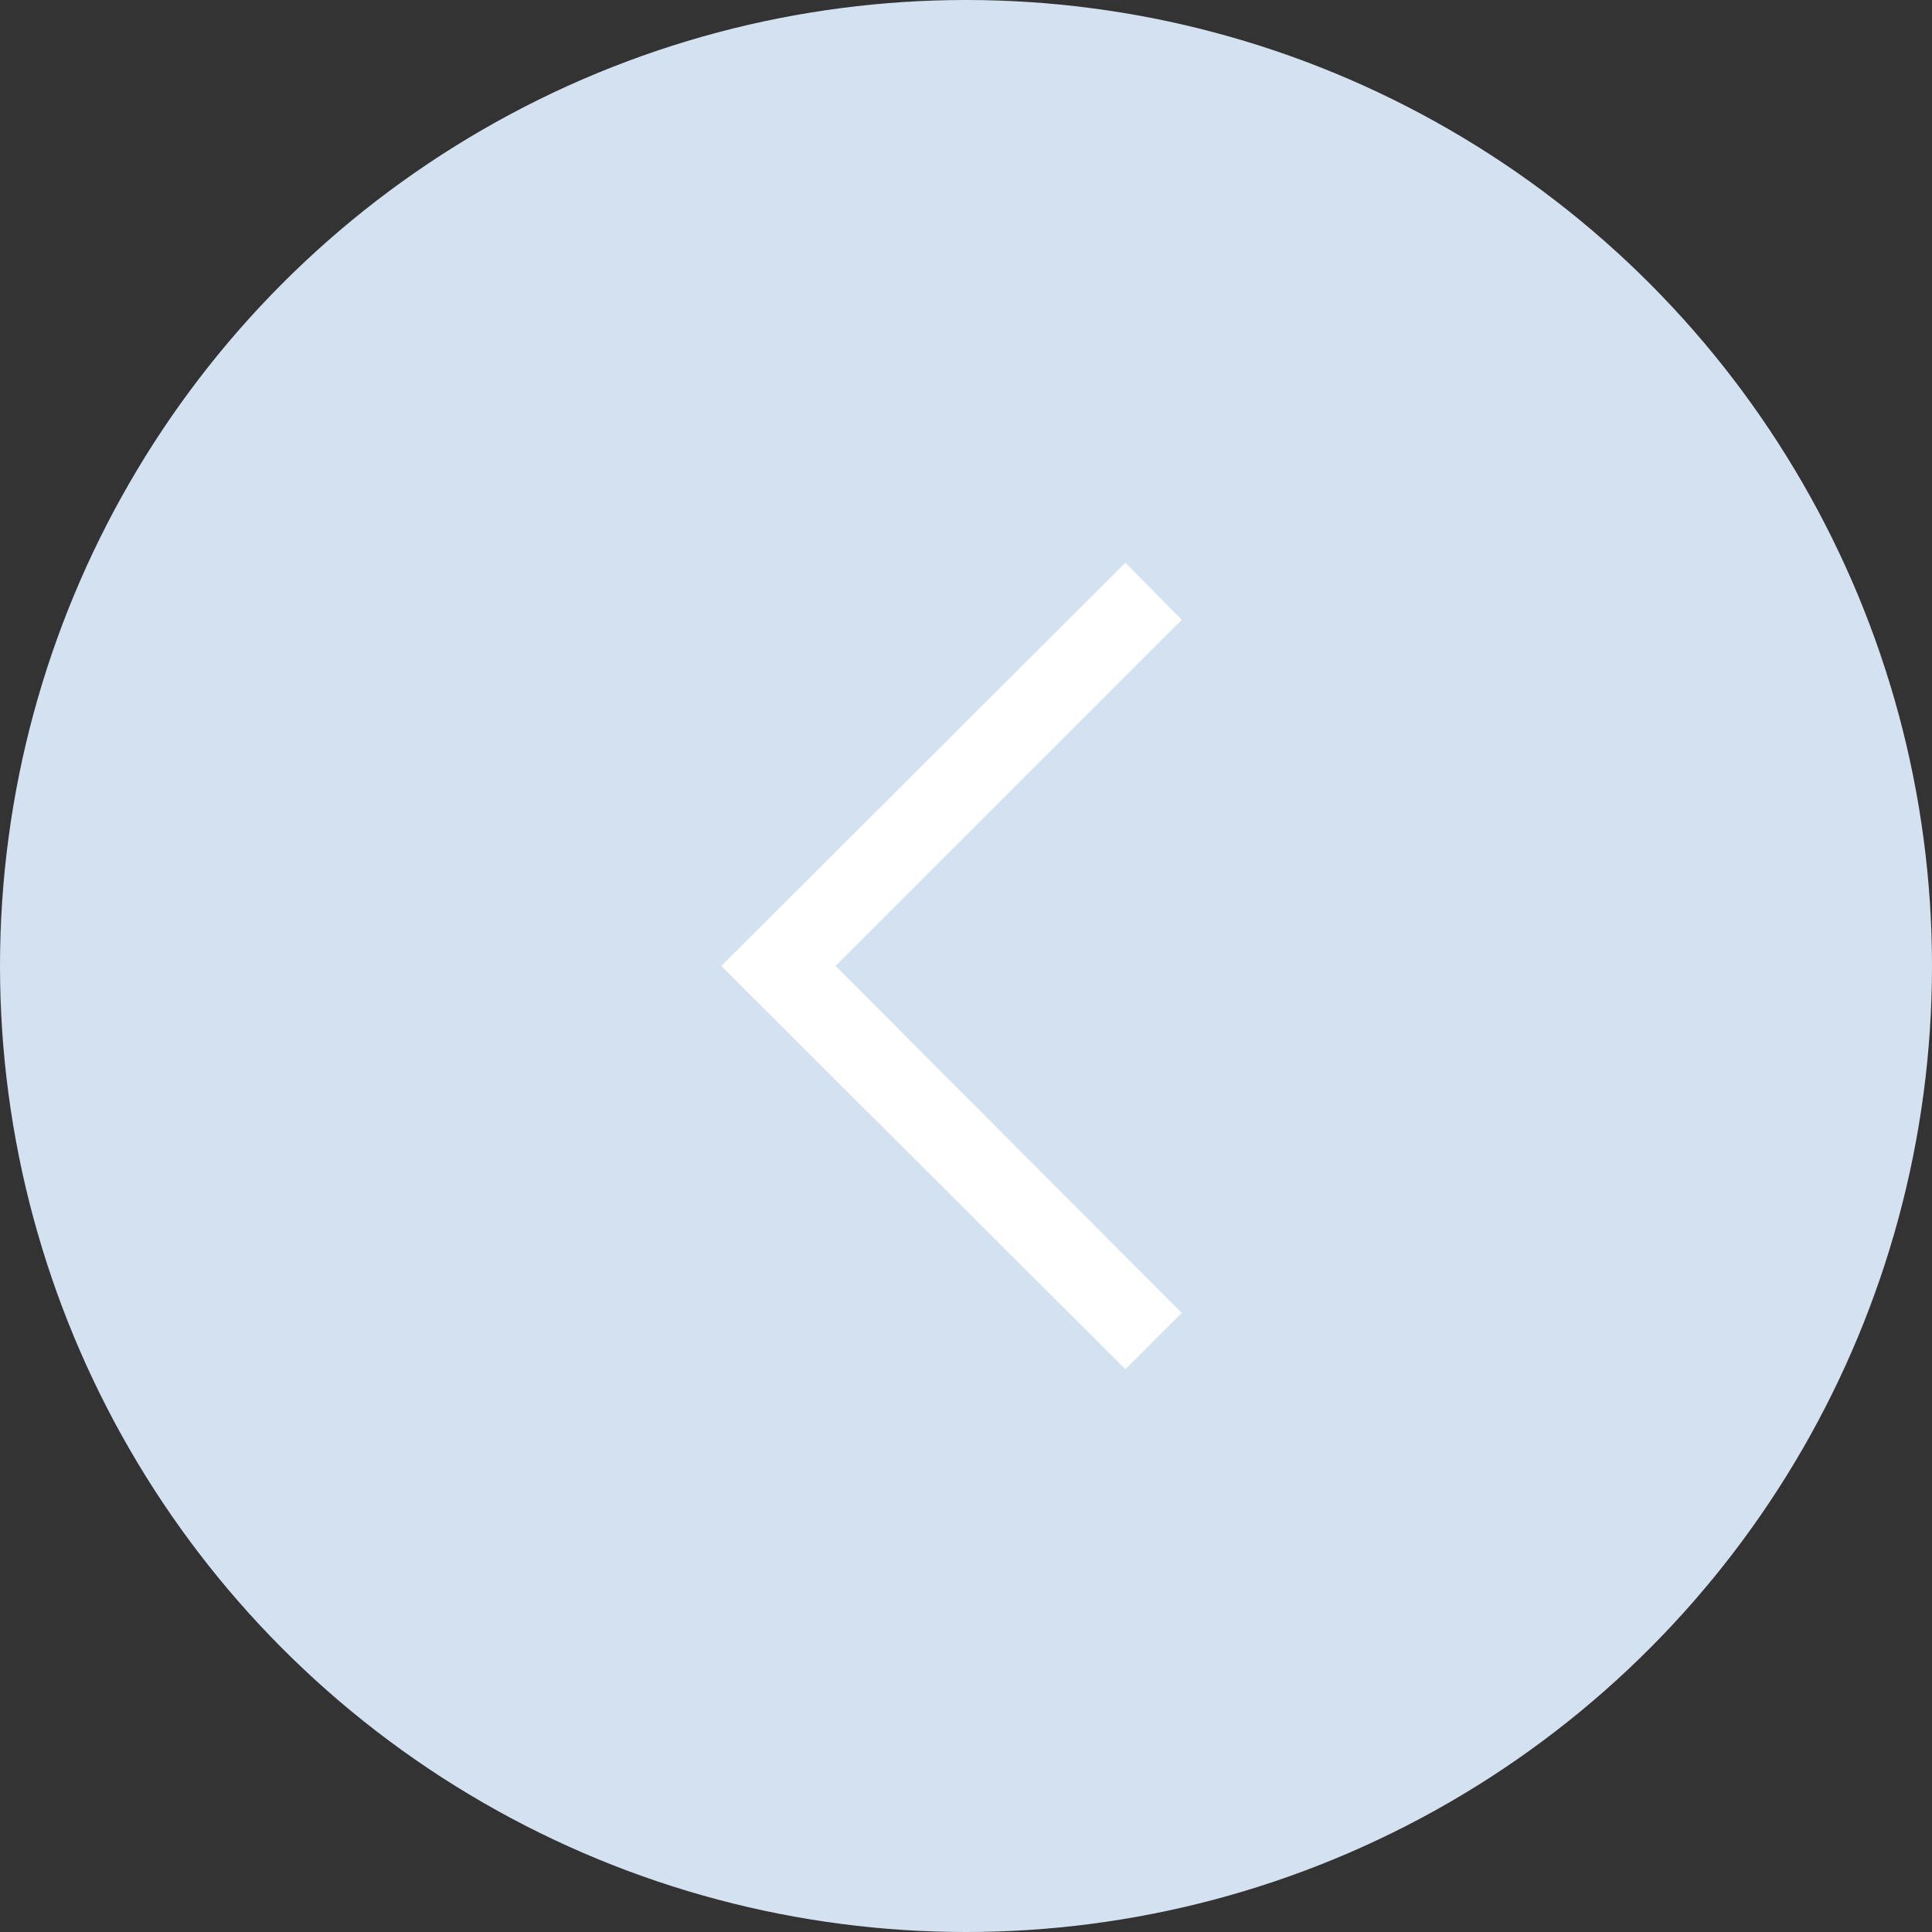
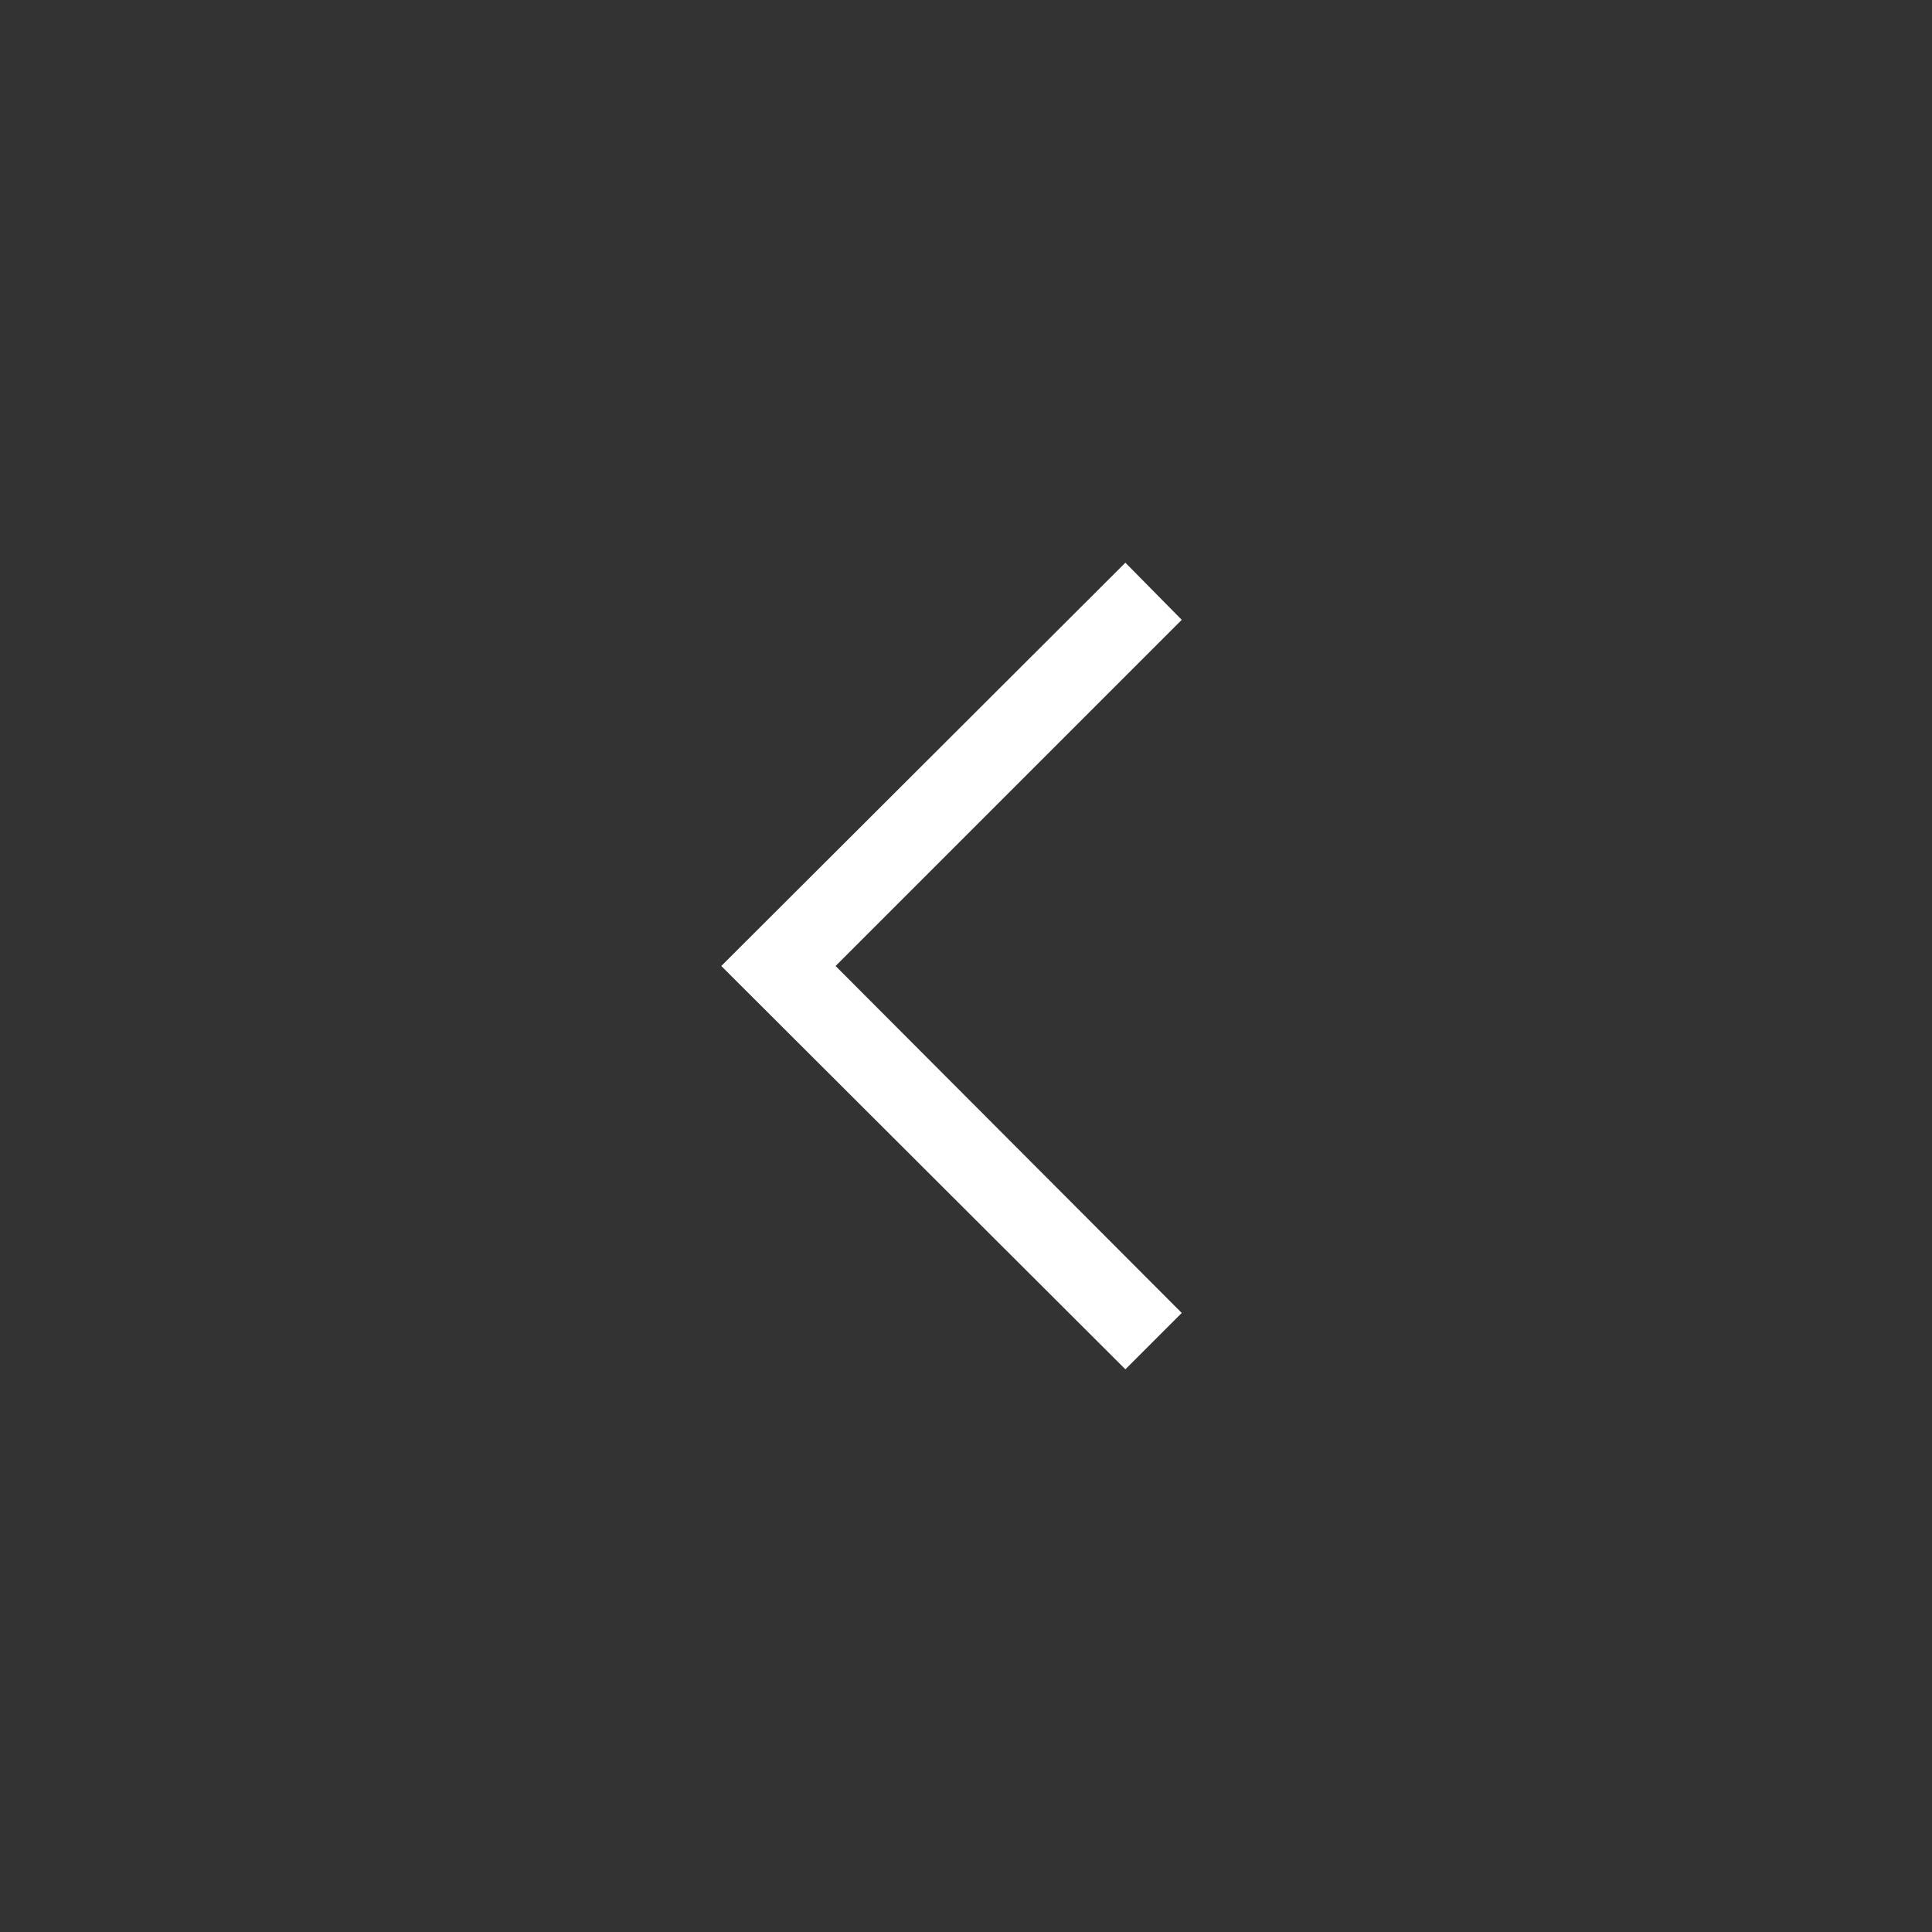
<svg xmlns="http://www.w3.org/2000/svg" id="レイヤー_1" data-name="レイヤー 1" viewBox="0 0 24 24">
  <rect x="0" y="0" width="24" height="24" fill="#333333" stroke="none" />
  <defs>
    <style>.cls-1{fill:#d3e1f0;}.cls-2{fill:#fff;}</style>
  </defs>
  <title>アートボード 1</title>
-   <circle class="cls-1" cx="12" cy="12" r="12" />
  <polygon class="cls-2" points="13.98 17.01 8.96 12 13.98 6.99 14.68 7.7 10.38 12 14.68 16.31 13.98 17.01" />
</svg>